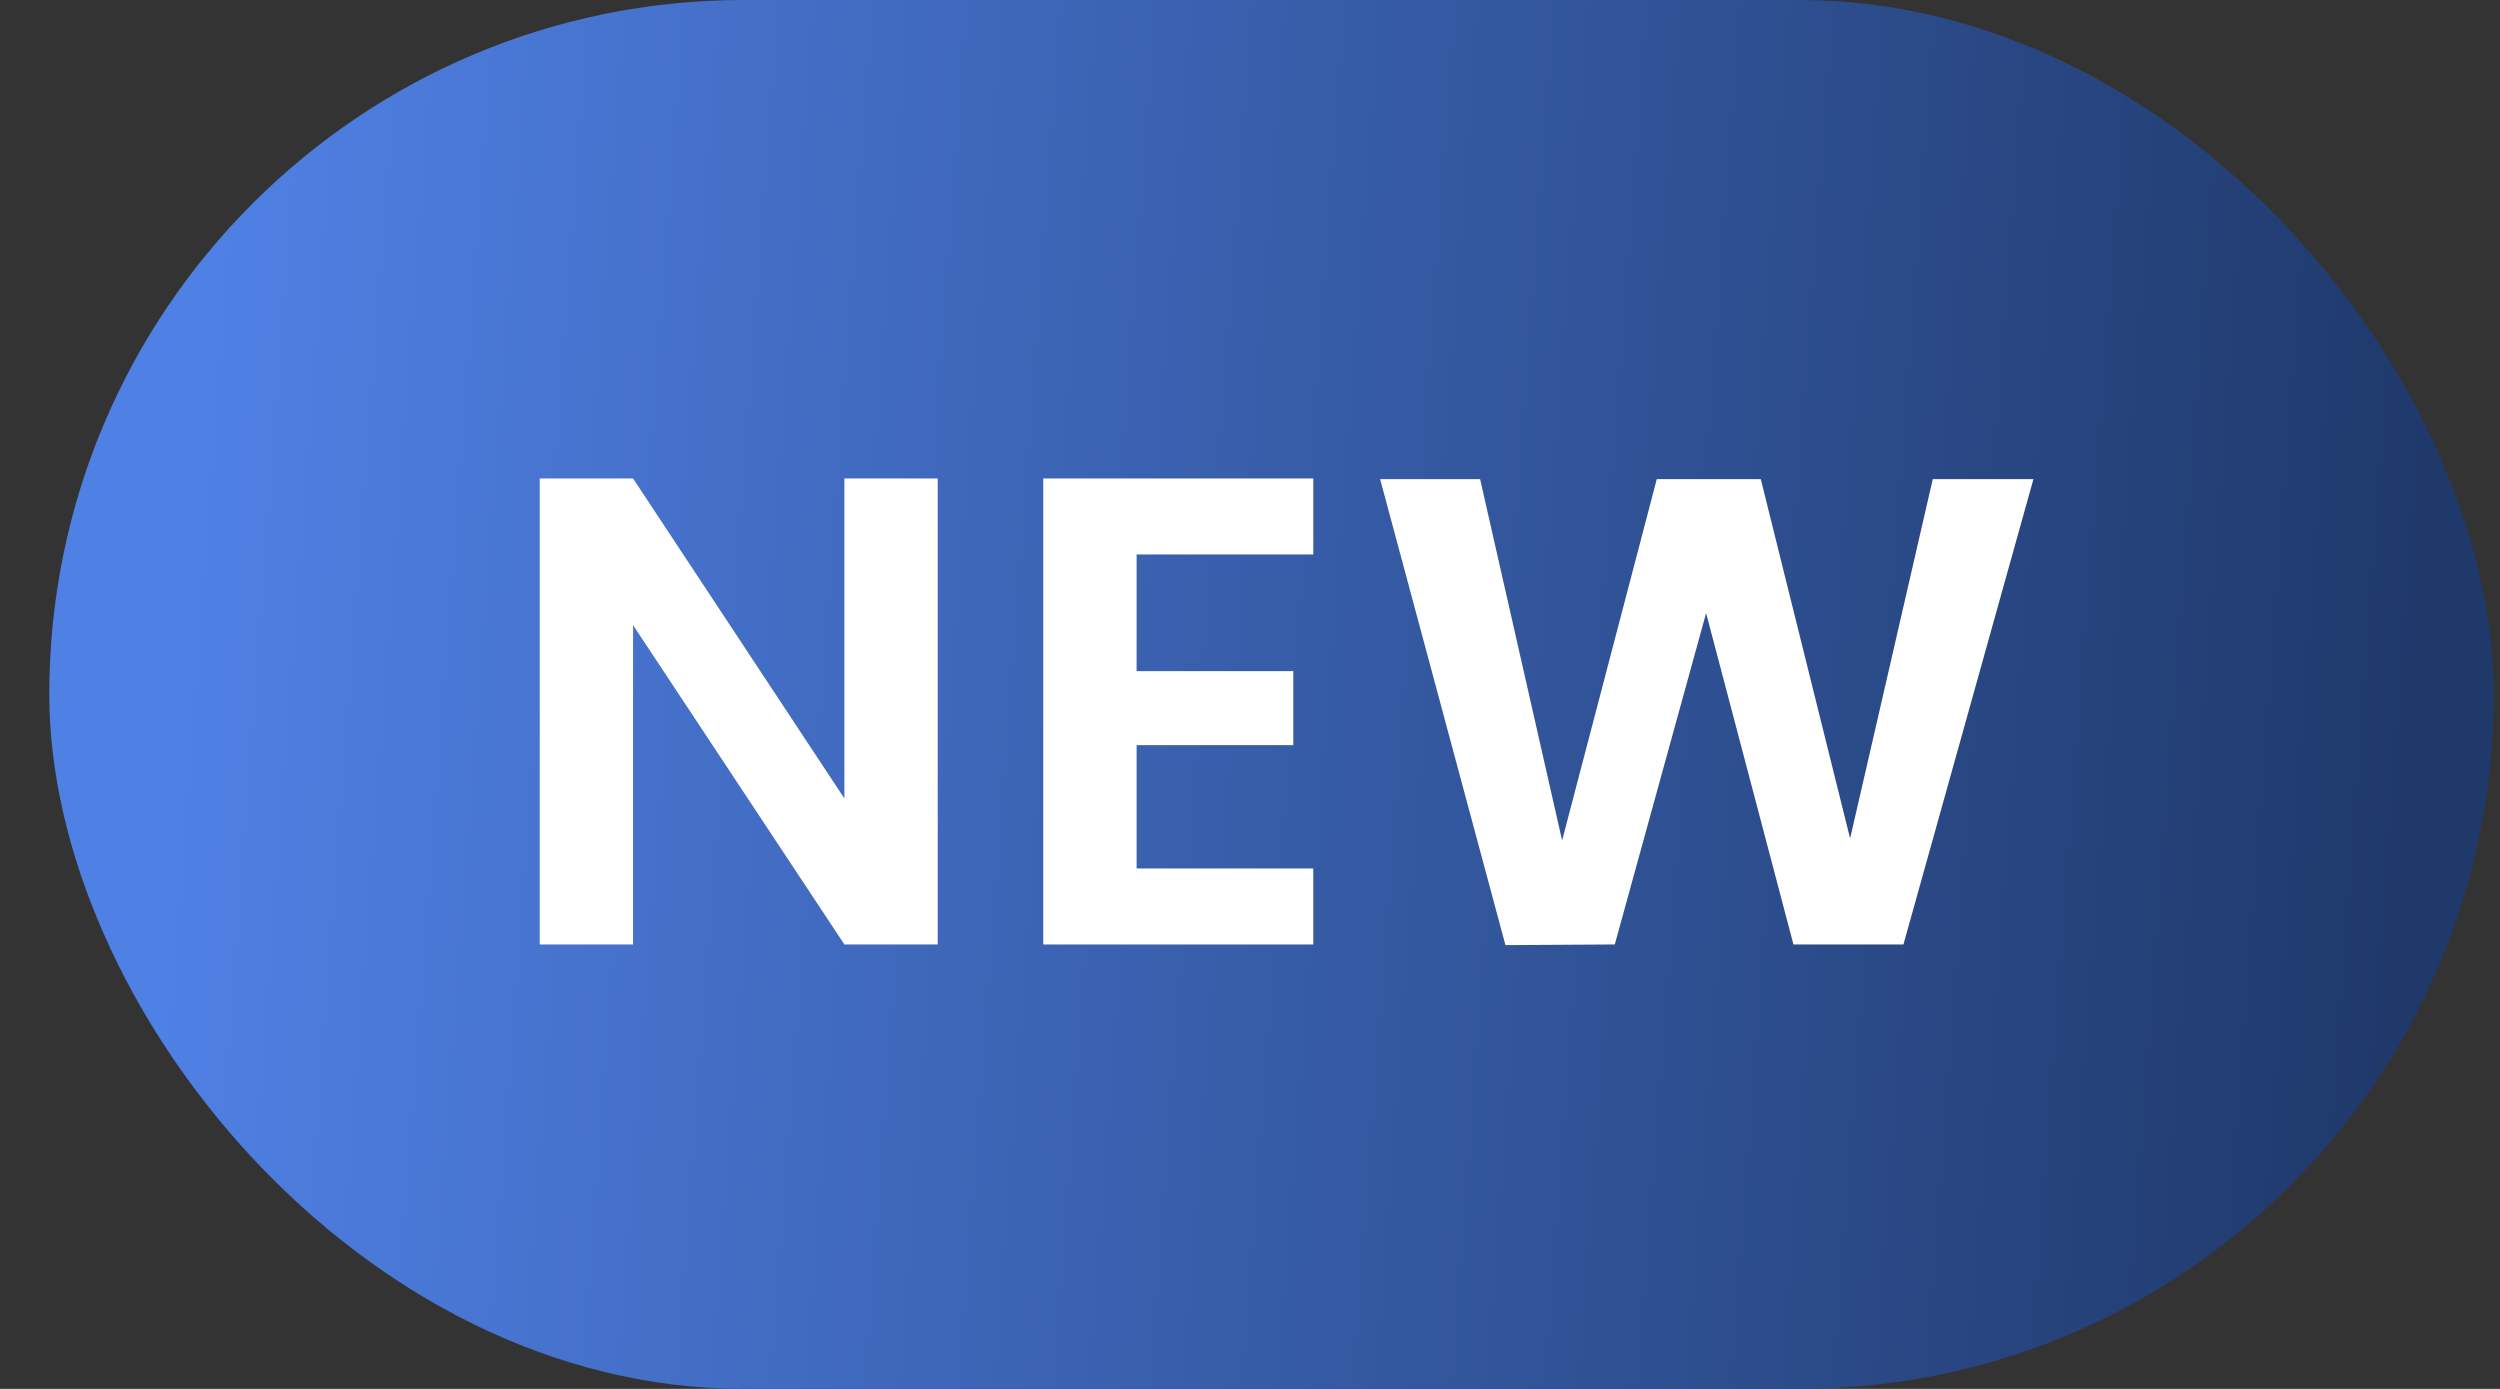
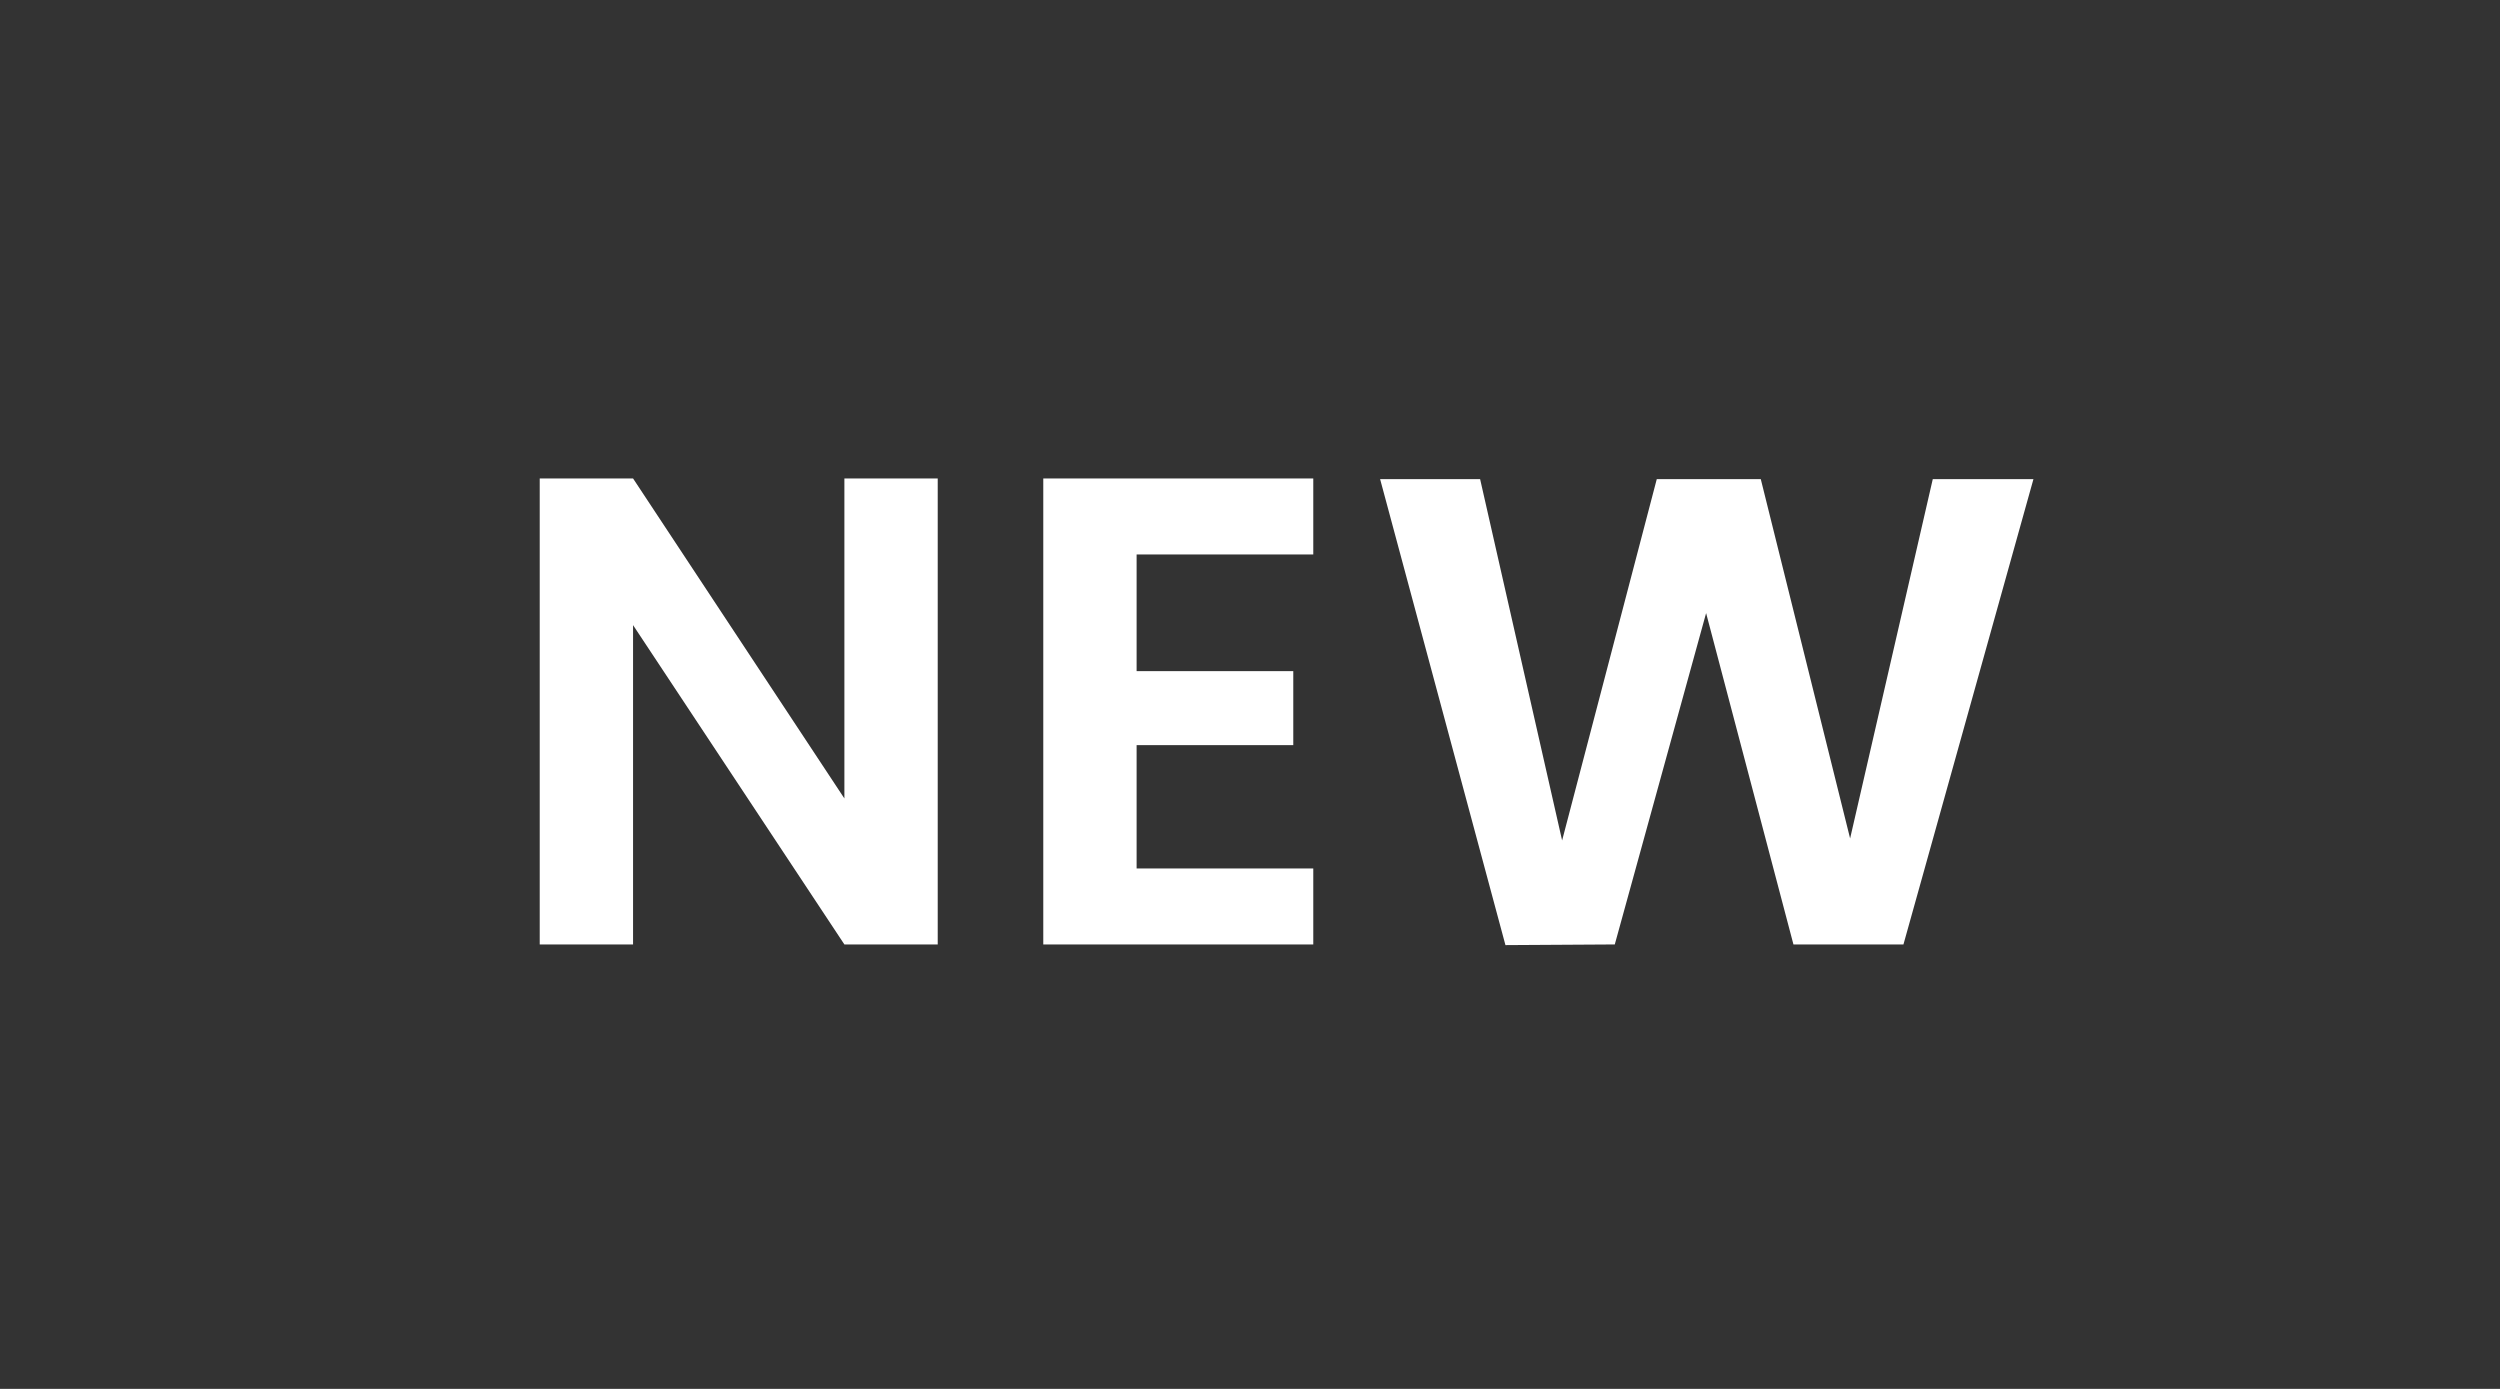
<svg xmlns="http://www.w3.org/2000/svg" width="45" height="25" viewBox="0 0 45 25" fill="none">
  <rect x="0" y="0" width="45" height="25" fill="#333333" stroke="none" />
-   <rect x="0.887" width="44" height="25" rx="12.5" fill="url(#paint0_linear_444_7413)" />
  <path d="M16.879 17H15.199L11.395 11.252V17H9.715V8.612H11.395L15.199 14.372V8.612H16.879V17ZM20.459 9.98V12.08H23.279V13.412H20.459V15.632H23.639V17H18.779V8.612H23.639V9.98H20.459ZM36.602 8.624L34.262 17H32.282L30.71 11.036L29.066 17L27.098 17.012L24.842 8.624H26.642L28.118 15.128L29.822 8.624H31.694L33.302 15.092L34.79 8.624H36.602Z" fill="white" />
  <defs>
    <linearGradient id="paint0_linear_444_7413" x1="3.84" y1="3.834" x2="43.837" y2="6.808" gradientUnits="userSpaceOnUse">
      <stop stop-color="#4F80E4" />
      <stop offset="1" stop-color="#1F396B" />
    </linearGradient>
  </defs>
</svg>